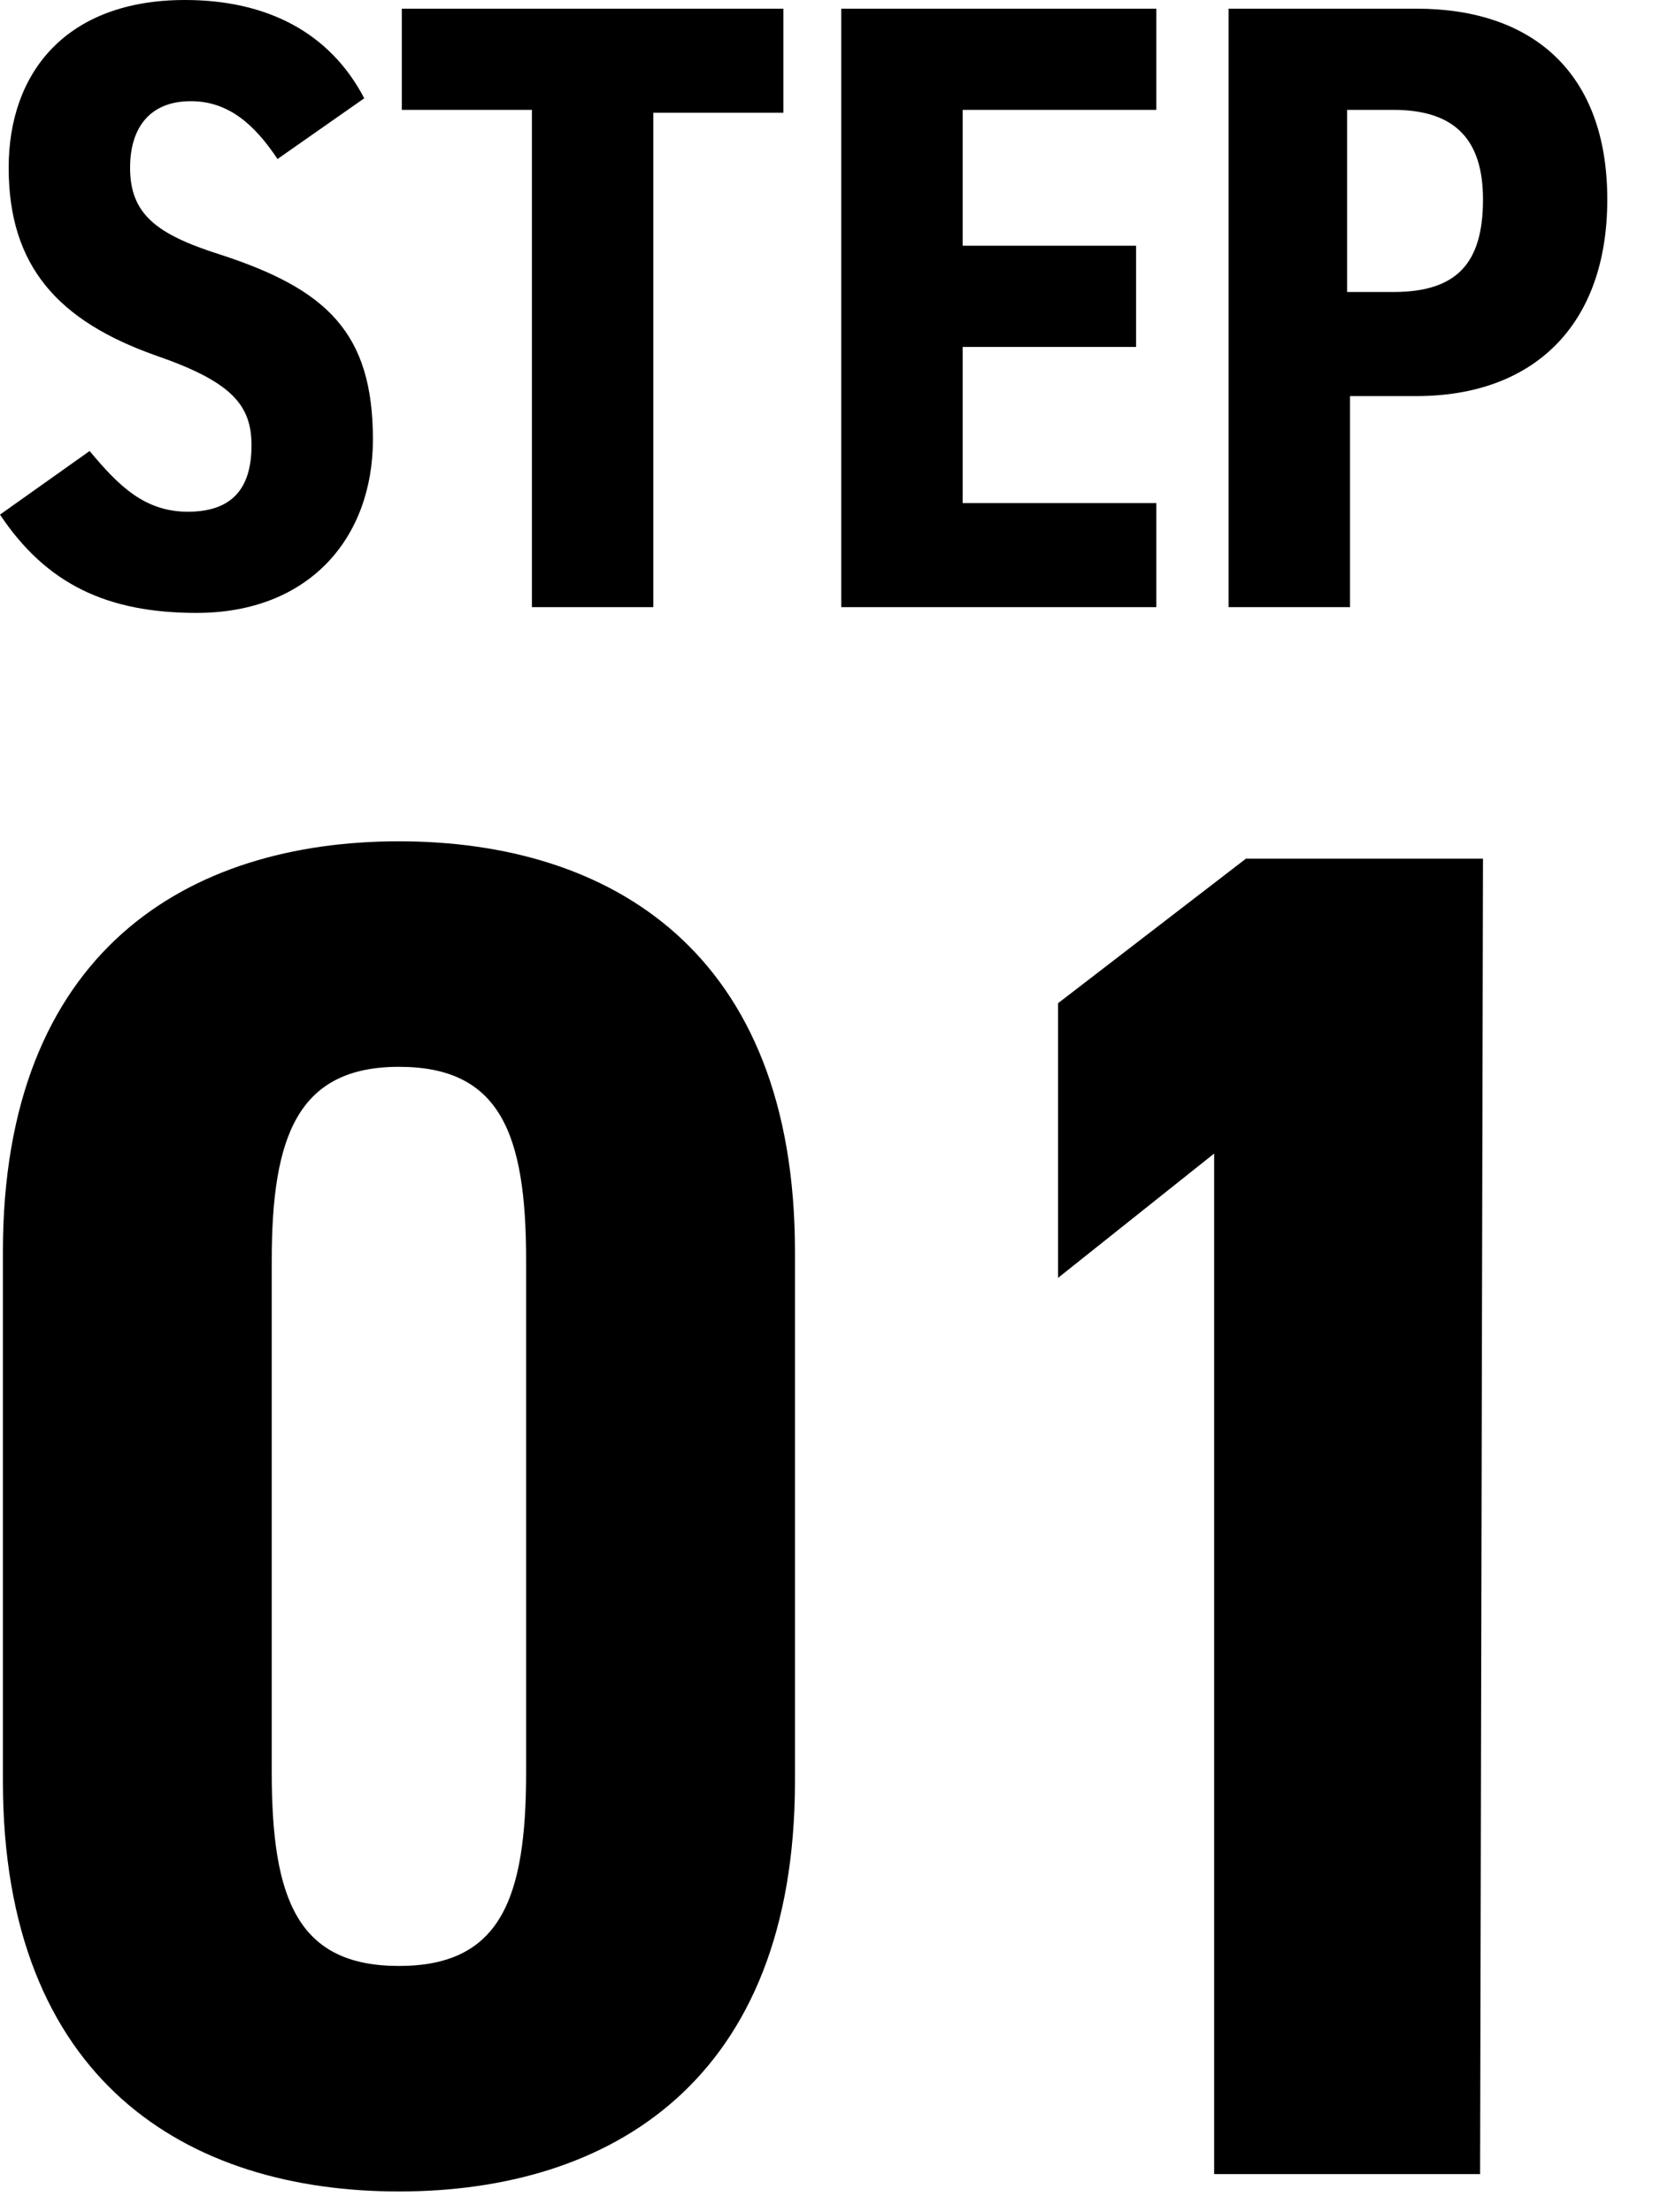
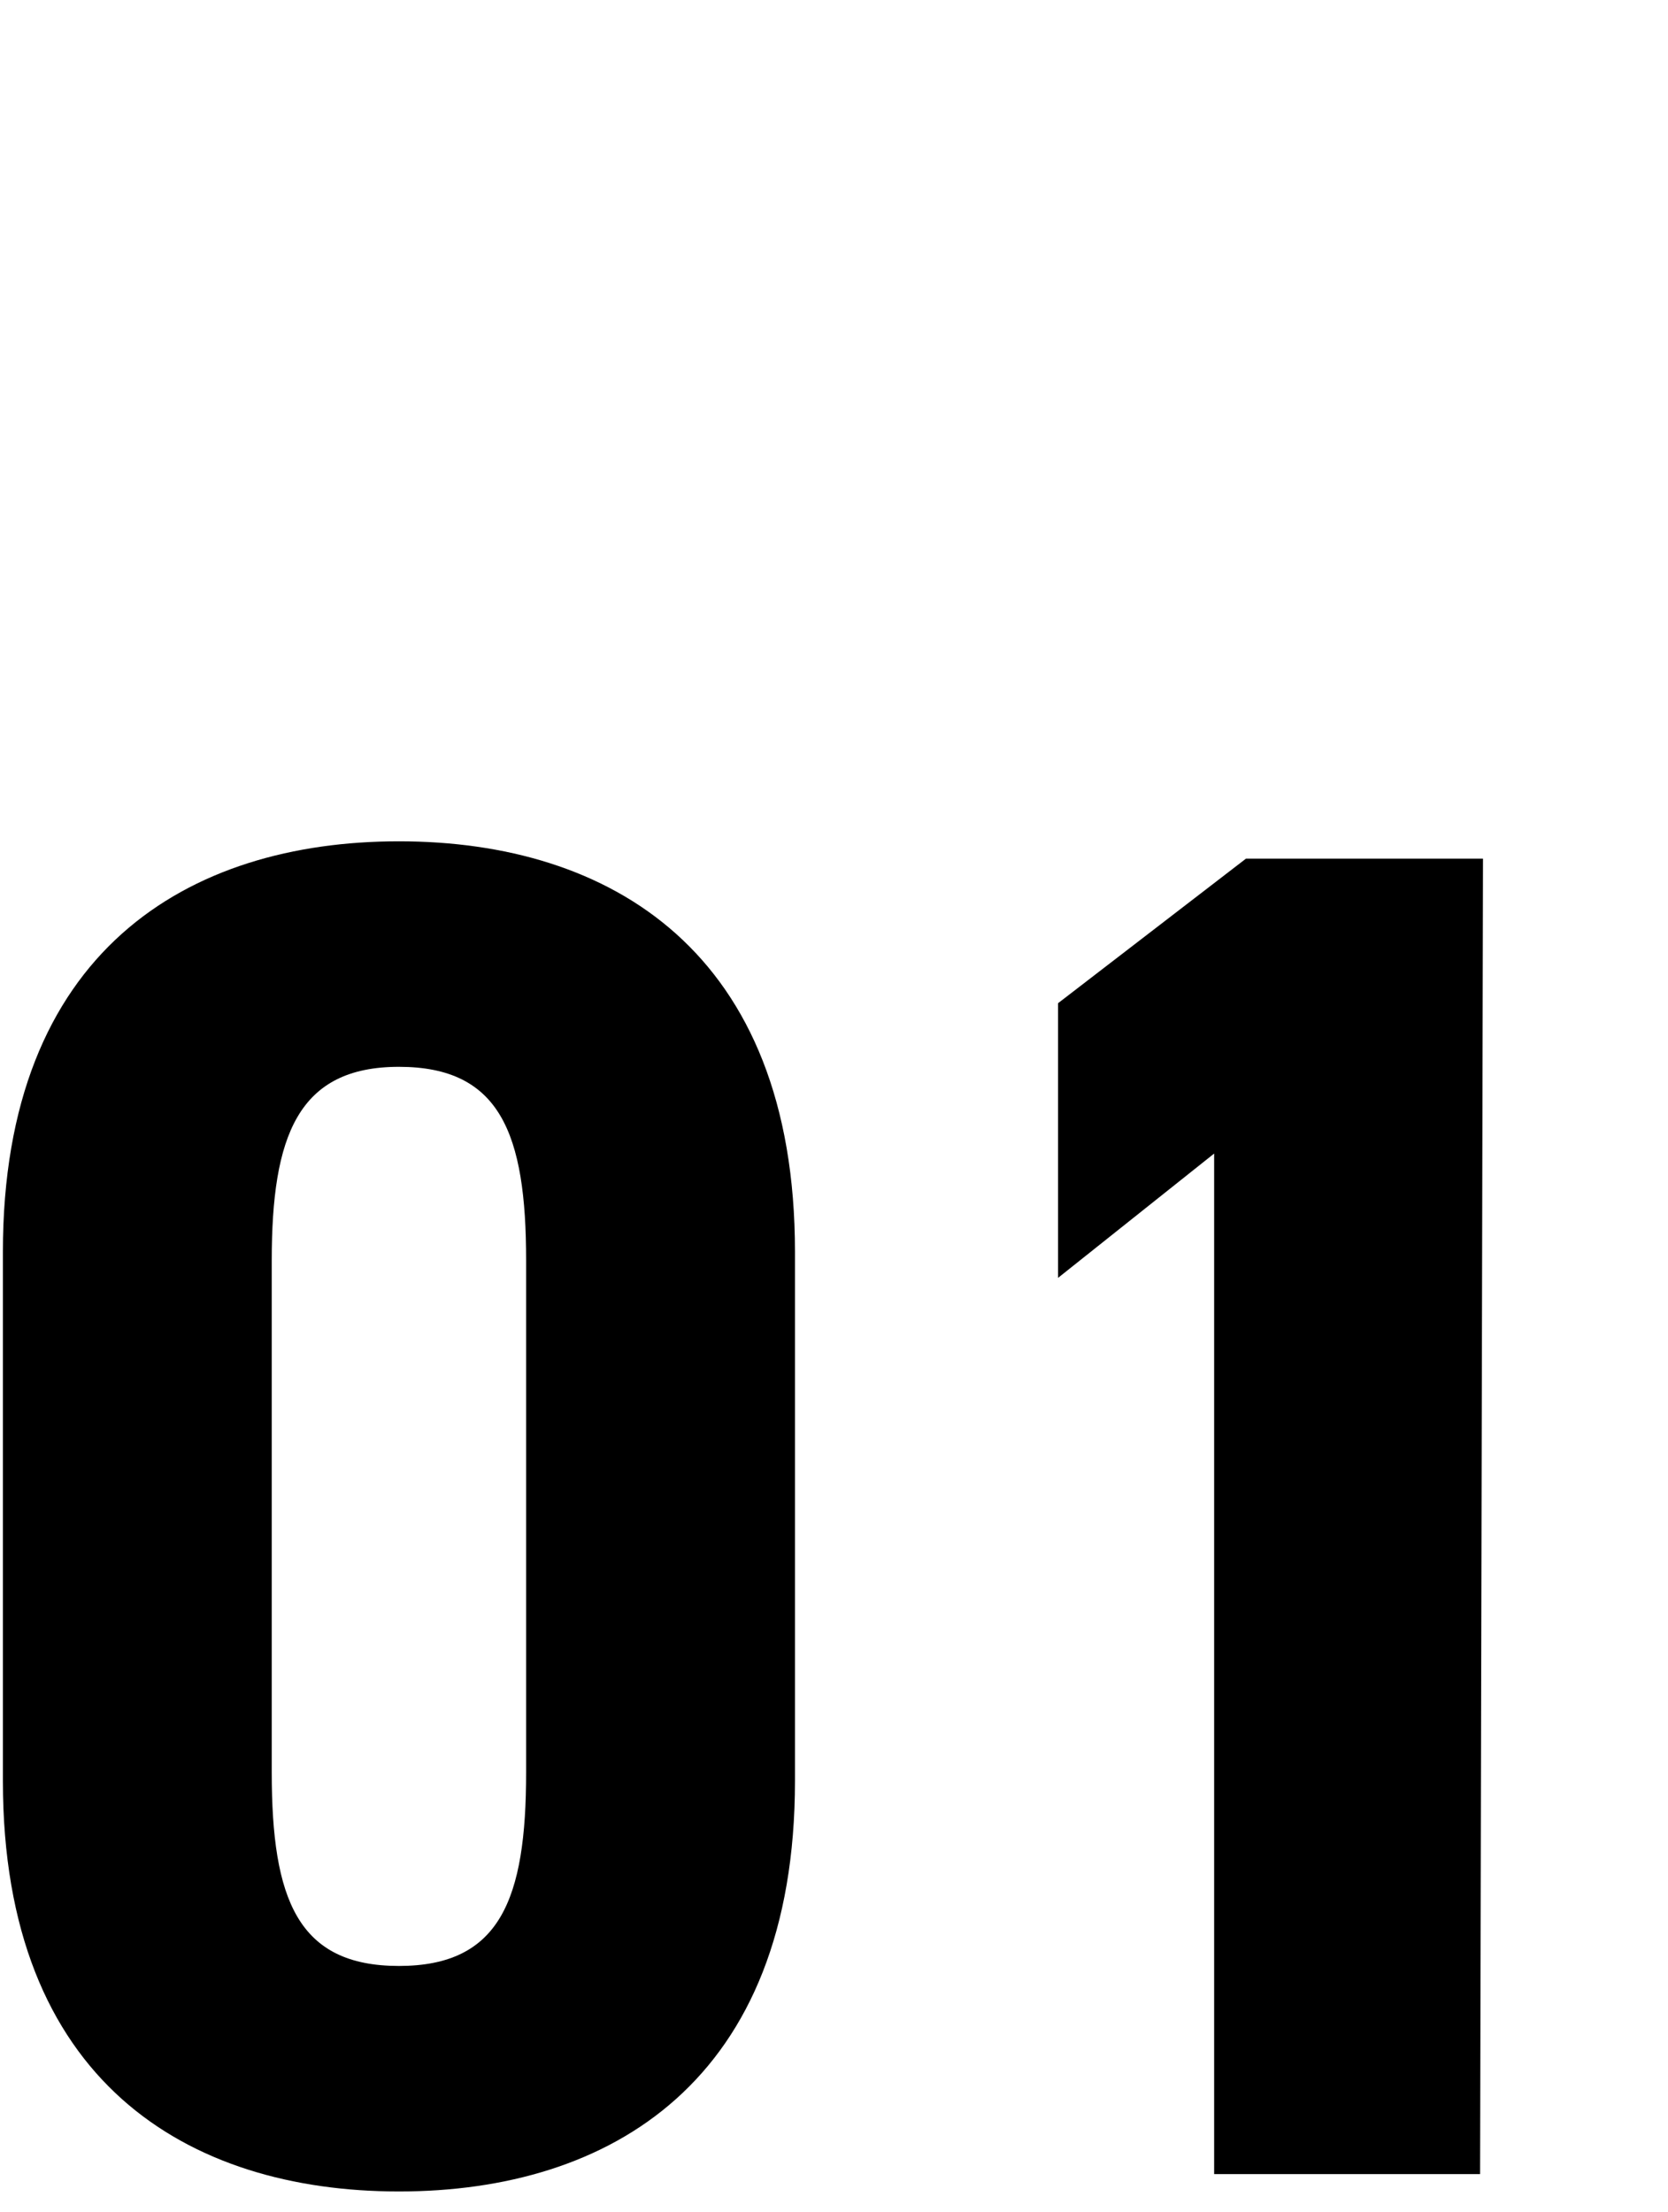
<svg xmlns="http://www.w3.org/2000/svg" version="1.1" id="グループ_7" x="0px" y="0px" viewBox="0 0 57.7 76.5" style="enable-background:new 0 0 57.7 76.5;" xml:space="preserve">
  <style type="text/css">
	.st0{enable-background:new    ;}
	.st1{fill:#000000;}
</style>
  <g class="st0">
-     <path class="st1" d="M9.6,5.5c-0.8-1.2-1.7-2-3-2c-1.4,0-2.1,0.9-2.1,2.3c0,1.6,0.9,2.3,3.1,3c3.7,1.2,5.3,2.7,5.3,6.4   c0,3.4-2.2,6-6.1,6c-3.1,0-5.2-1-6.8-3.4l3.1-2.2c1,1.2,1.9,2.1,3.4,2.1c1.7,0,2.2-1,2.2-2.3c0-1.4-0.7-2.2-3.3-3.1   C2,11.1,0.3,9.2,0.3,5.8c0-3.3,2-5.8,6.1-5.8c2.8,0,5,1.1,6.2,3.4L9.6,5.5z" />
-     <path class="st1" d="M27.1,0.3v3.6h-4.5V21h-4.2V3.8h-4.5V0.3H27.1z" />
-     <path class="st1" d="M40,0.3v3.5h-6.7v4.7h6V12h-6v5.4H40V21H29.1V0.3H40z" />
-     <path class="st1" d="M46.7,13.7V21h-4.2V0.3H49c4,0,6.6,2.2,6.6,6.6S53,13.7,49,13.7H46.7z M48.2,10.1c2.2,0,3.1-1,3.1-3.2   c0-2-0.9-3.1-3.1-3.1h-1.6v6.3H48.2z" />
-   </g>
+     </g>
  <g class="st0">
    <path class="st1" d="M0.1,61.6V43.3c0-10.4,6.4-14.2,13.7-14.2s13.7,3.8,13.7,14.2v18.3c0,10.4-6.4,14.2-13.7,14.2S0.1,72,0.1,61.6   z M18.2,61.3V43.6c0-4.4-0.9-6.7-4.4-6.7s-4.4,2.4-4.4,6.7v17.7c0,4.4,0.9,6.7,4.4,6.7S18.2,65.7,18.2,61.3z" />
    <path class="st1" d="M51.2,75.2H42V39.9l-5.4,4.3v-9.5l6.5-5h8.2L51.2,75.2L51.2,75.2z" />
  </g>
</svg>